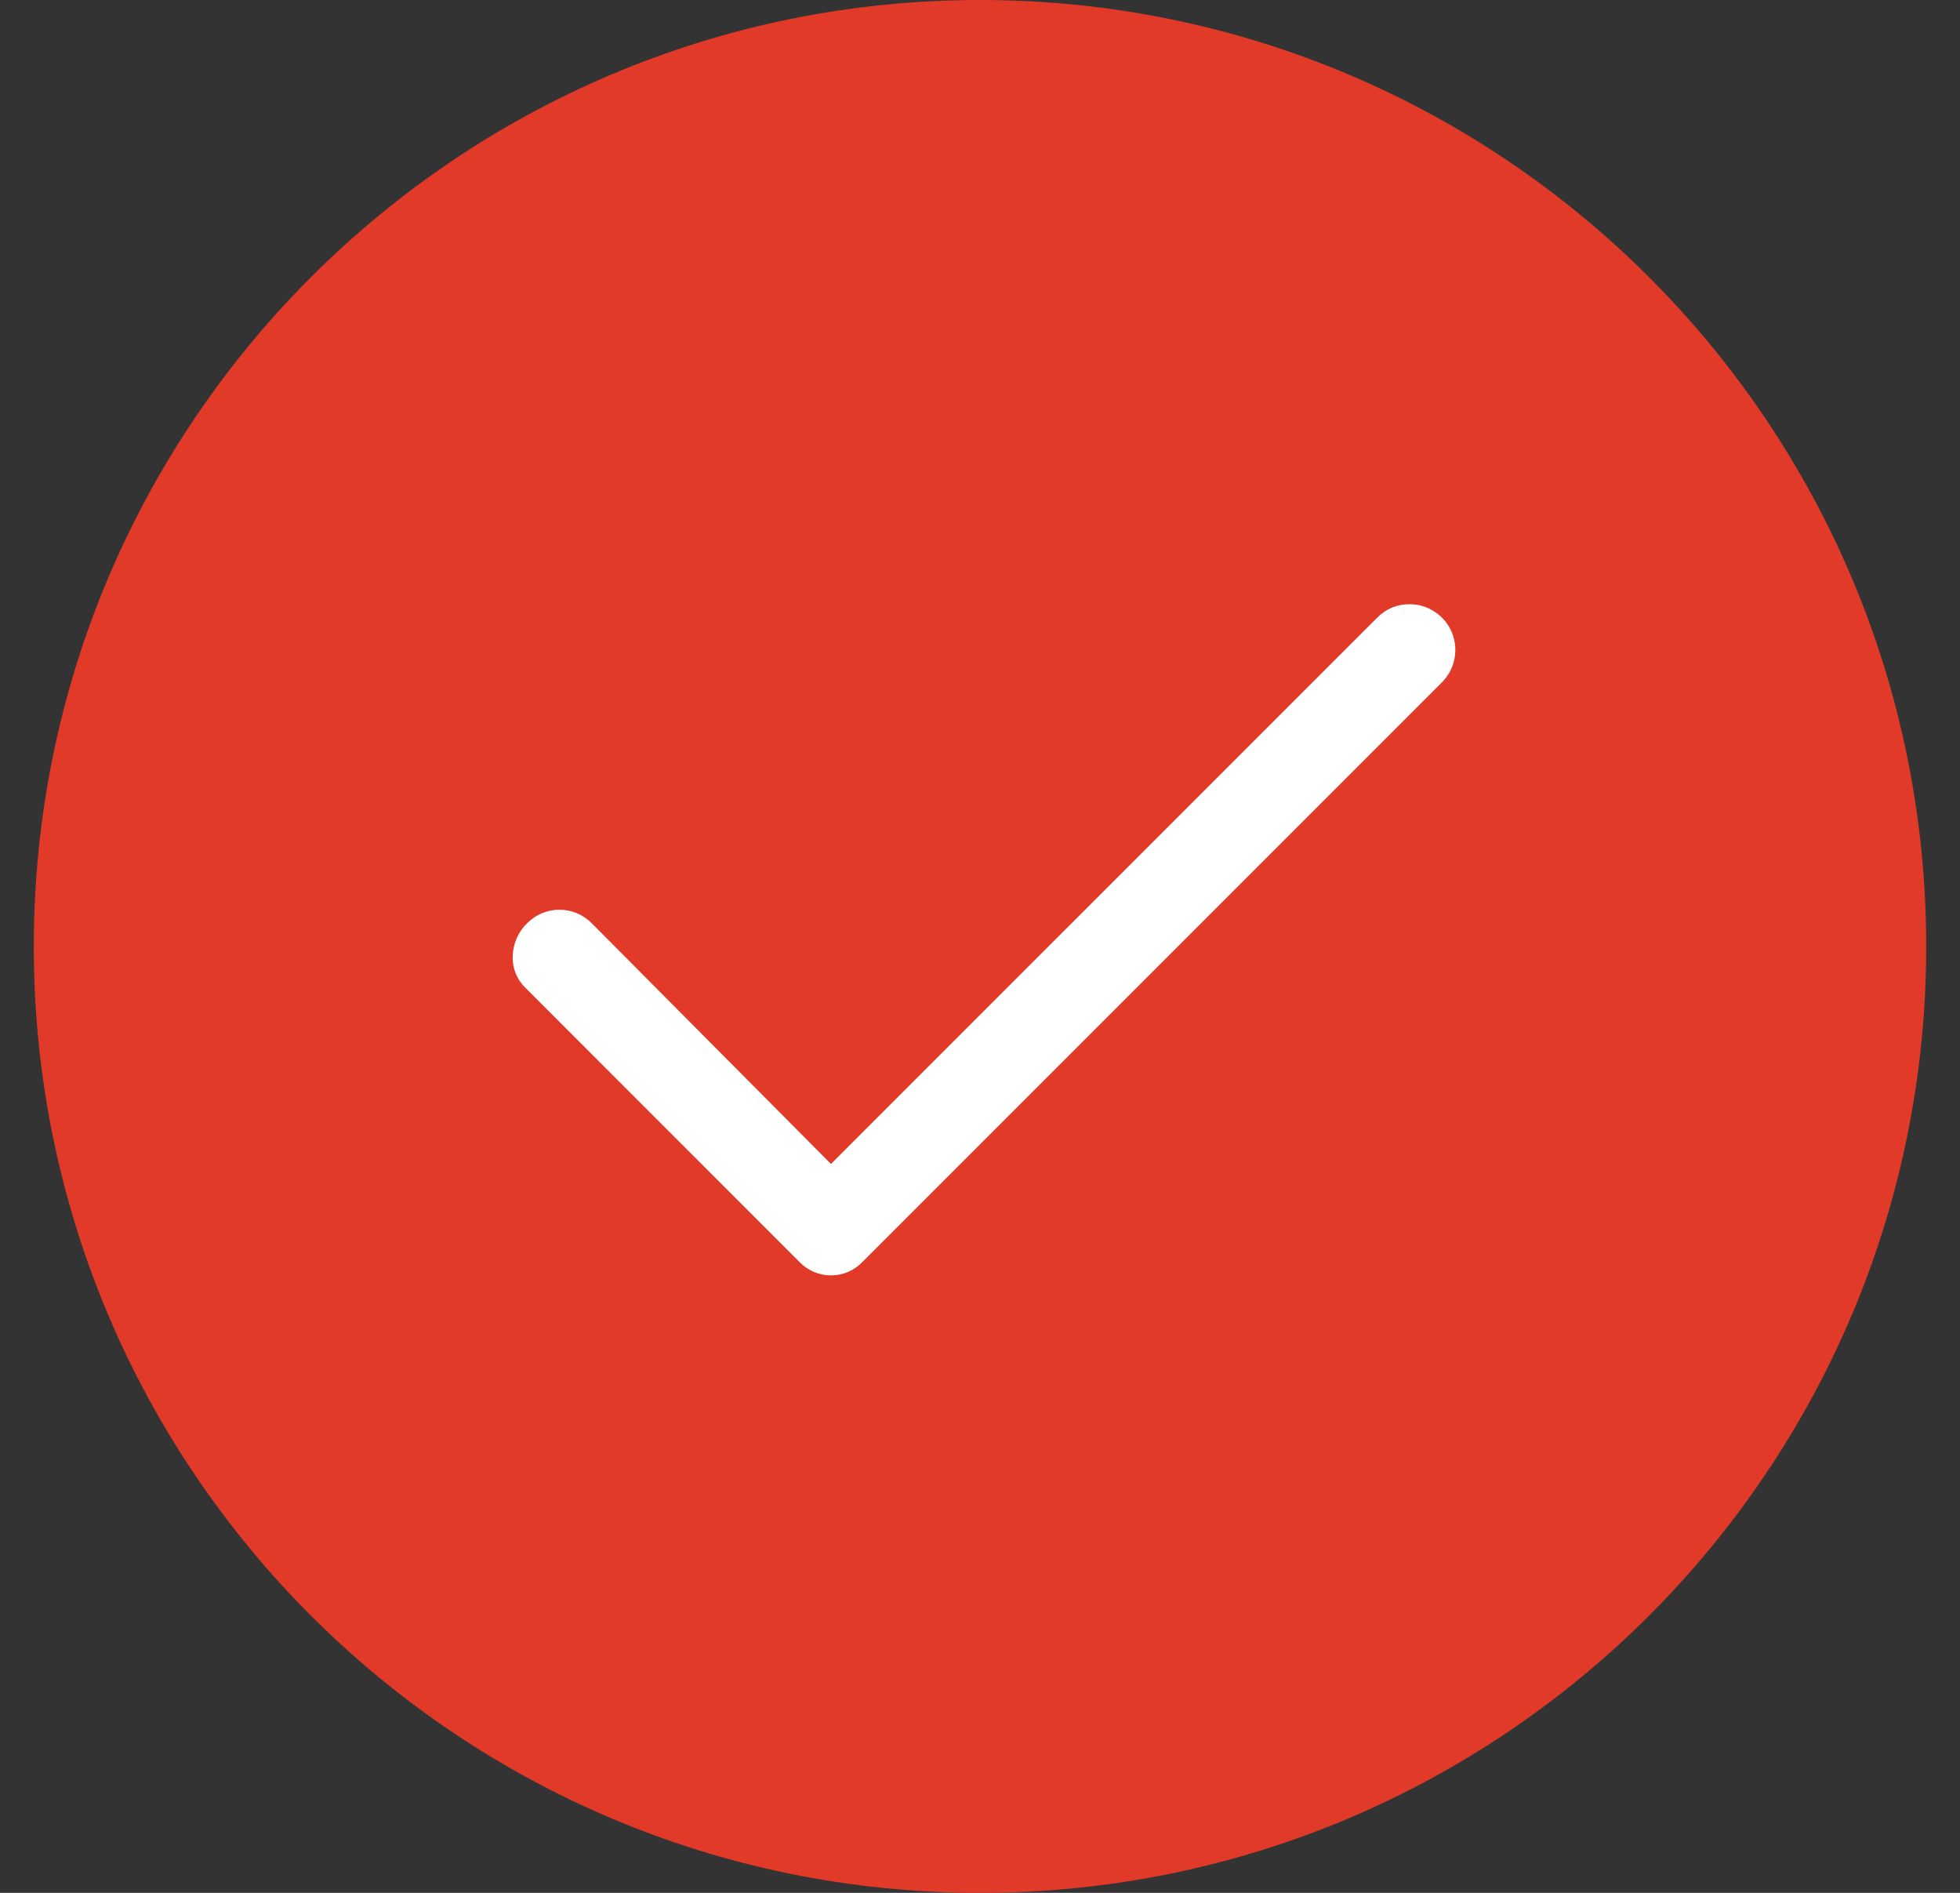
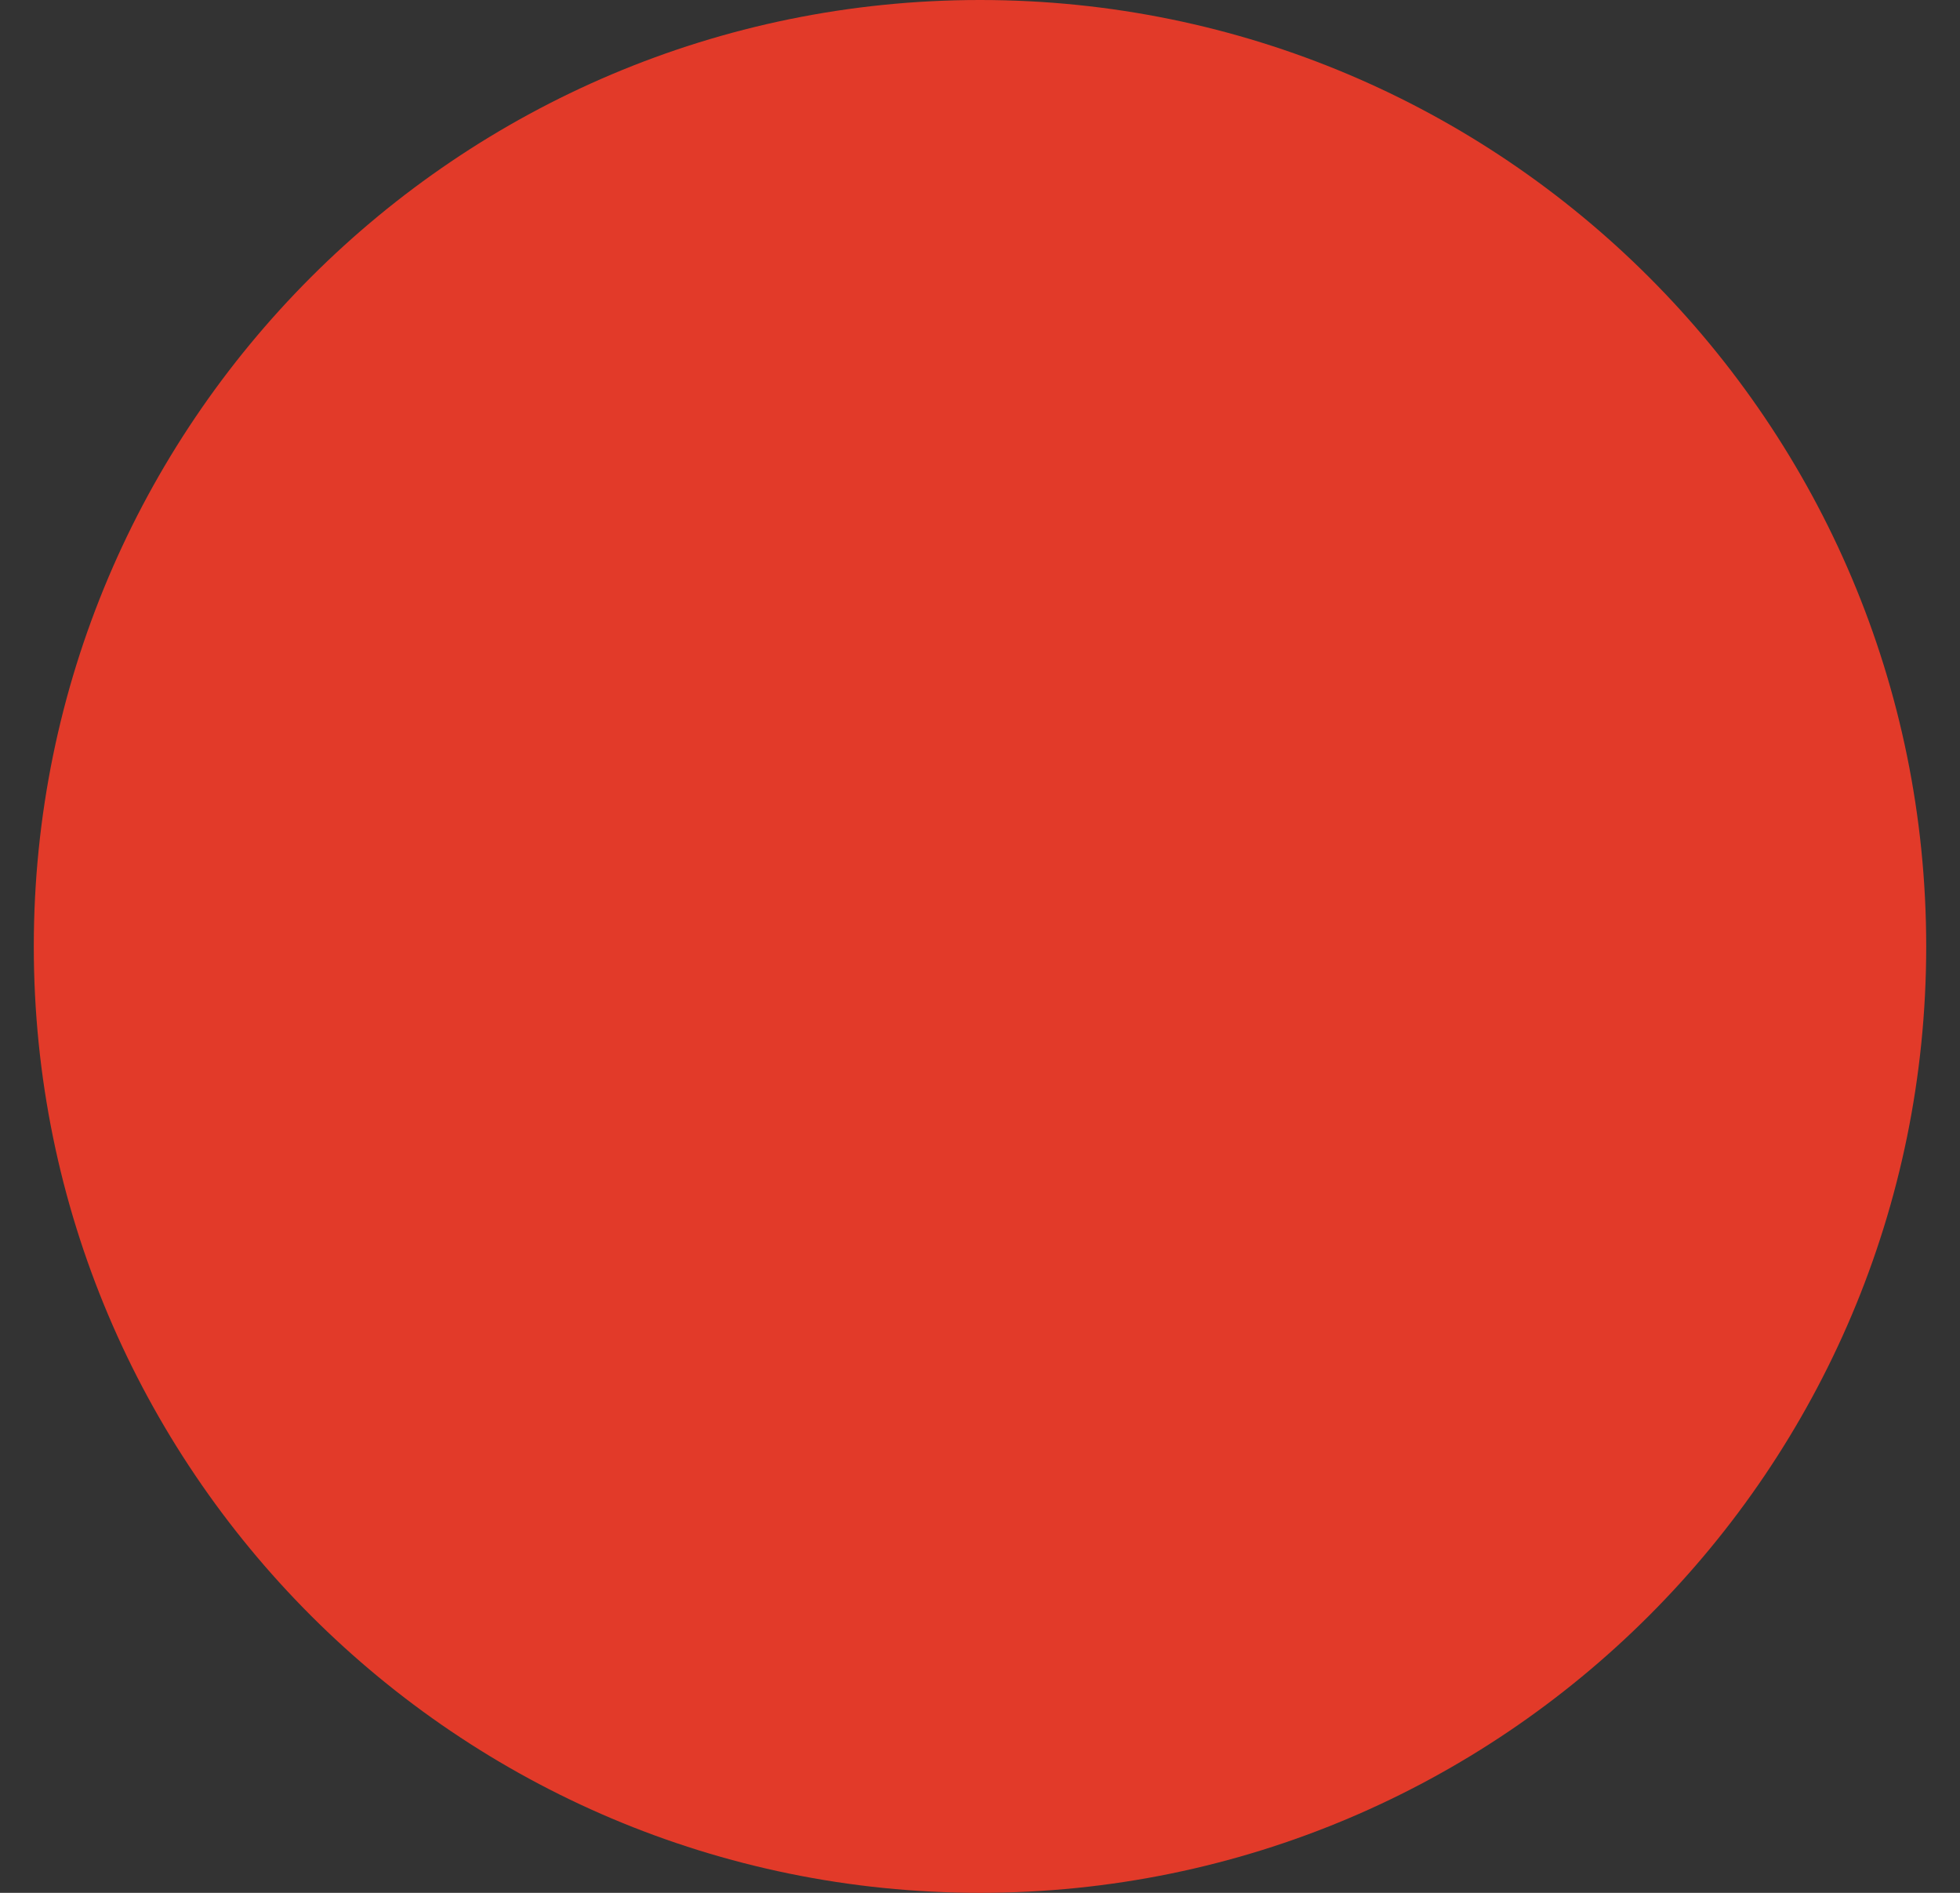
<svg xmlns="http://www.w3.org/2000/svg" width="29" height="28" viewBox="0 0 29 28" fill="none">
  <rect x="0" y="0" width="29" height="28" fill="#333333" stroke="none" />
  <path d="M28.5 14C28.5 6.268 22.232 0 14.5 0C6.768 0 0.5 6.268 0.5 14C0.5 21.732 6.768 28 14.5 28C22.232 28 28.5 21.732 28.5 14Z" fill="#E23A29" />
  <mask id="mask0_2473_55994" style="mask-type:luminance" maskUnits="userSpaceOnUse" x="0" y="0" width="29" height="28">
    <path d="M28.5 0H0.5V28H28.5V0Z" fill="white" />
  </mask>
  <g mask="url(#mask0_2473_55994)">
-     <path d="M12.295 17.218L20.376 9.138C20.438 9.074 20.512 9.023 20.595 8.988C20.677 8.954 20.766 8.937 20.855 8.938C20.989 8.937 21.121 8.977 21.232 9.052C21.344 9.126 21.431 9.232 21.482 9.356C21.533 9.48 21.546 9.617 21.52 9.748C21.493 9.88 21.428 10.001 21.333 10.095L12.762 18.666C12.702 18.729 12.63 18.78 12.549 18.814C12.469 18.849 12.382 18.866 12.295 18.866C12.207 18.866 12.121 18.849 12.04 18.814C11.96 18.78 11.887 18.729 11.827 18.666L7.776 14.614C7.712 14.553 7.662 14.478 7.629 14.395C7.596 14.313 7.582 14.224 7.587 14.135C7.593 13.954 7.669 13.783 7.799 13.657C7.862 13.594 7.936 13.544 8.018 13.509C8.1 13.475 8.188 13.457 8.277 13.457C8.366 13.457 8.454 13.475 8.536 13.509C8.618 13.544 8.693 13.594 8.755 13.657L12.295 17.218Z" fill="white" />
-   </g>
+     </g>
</svg>